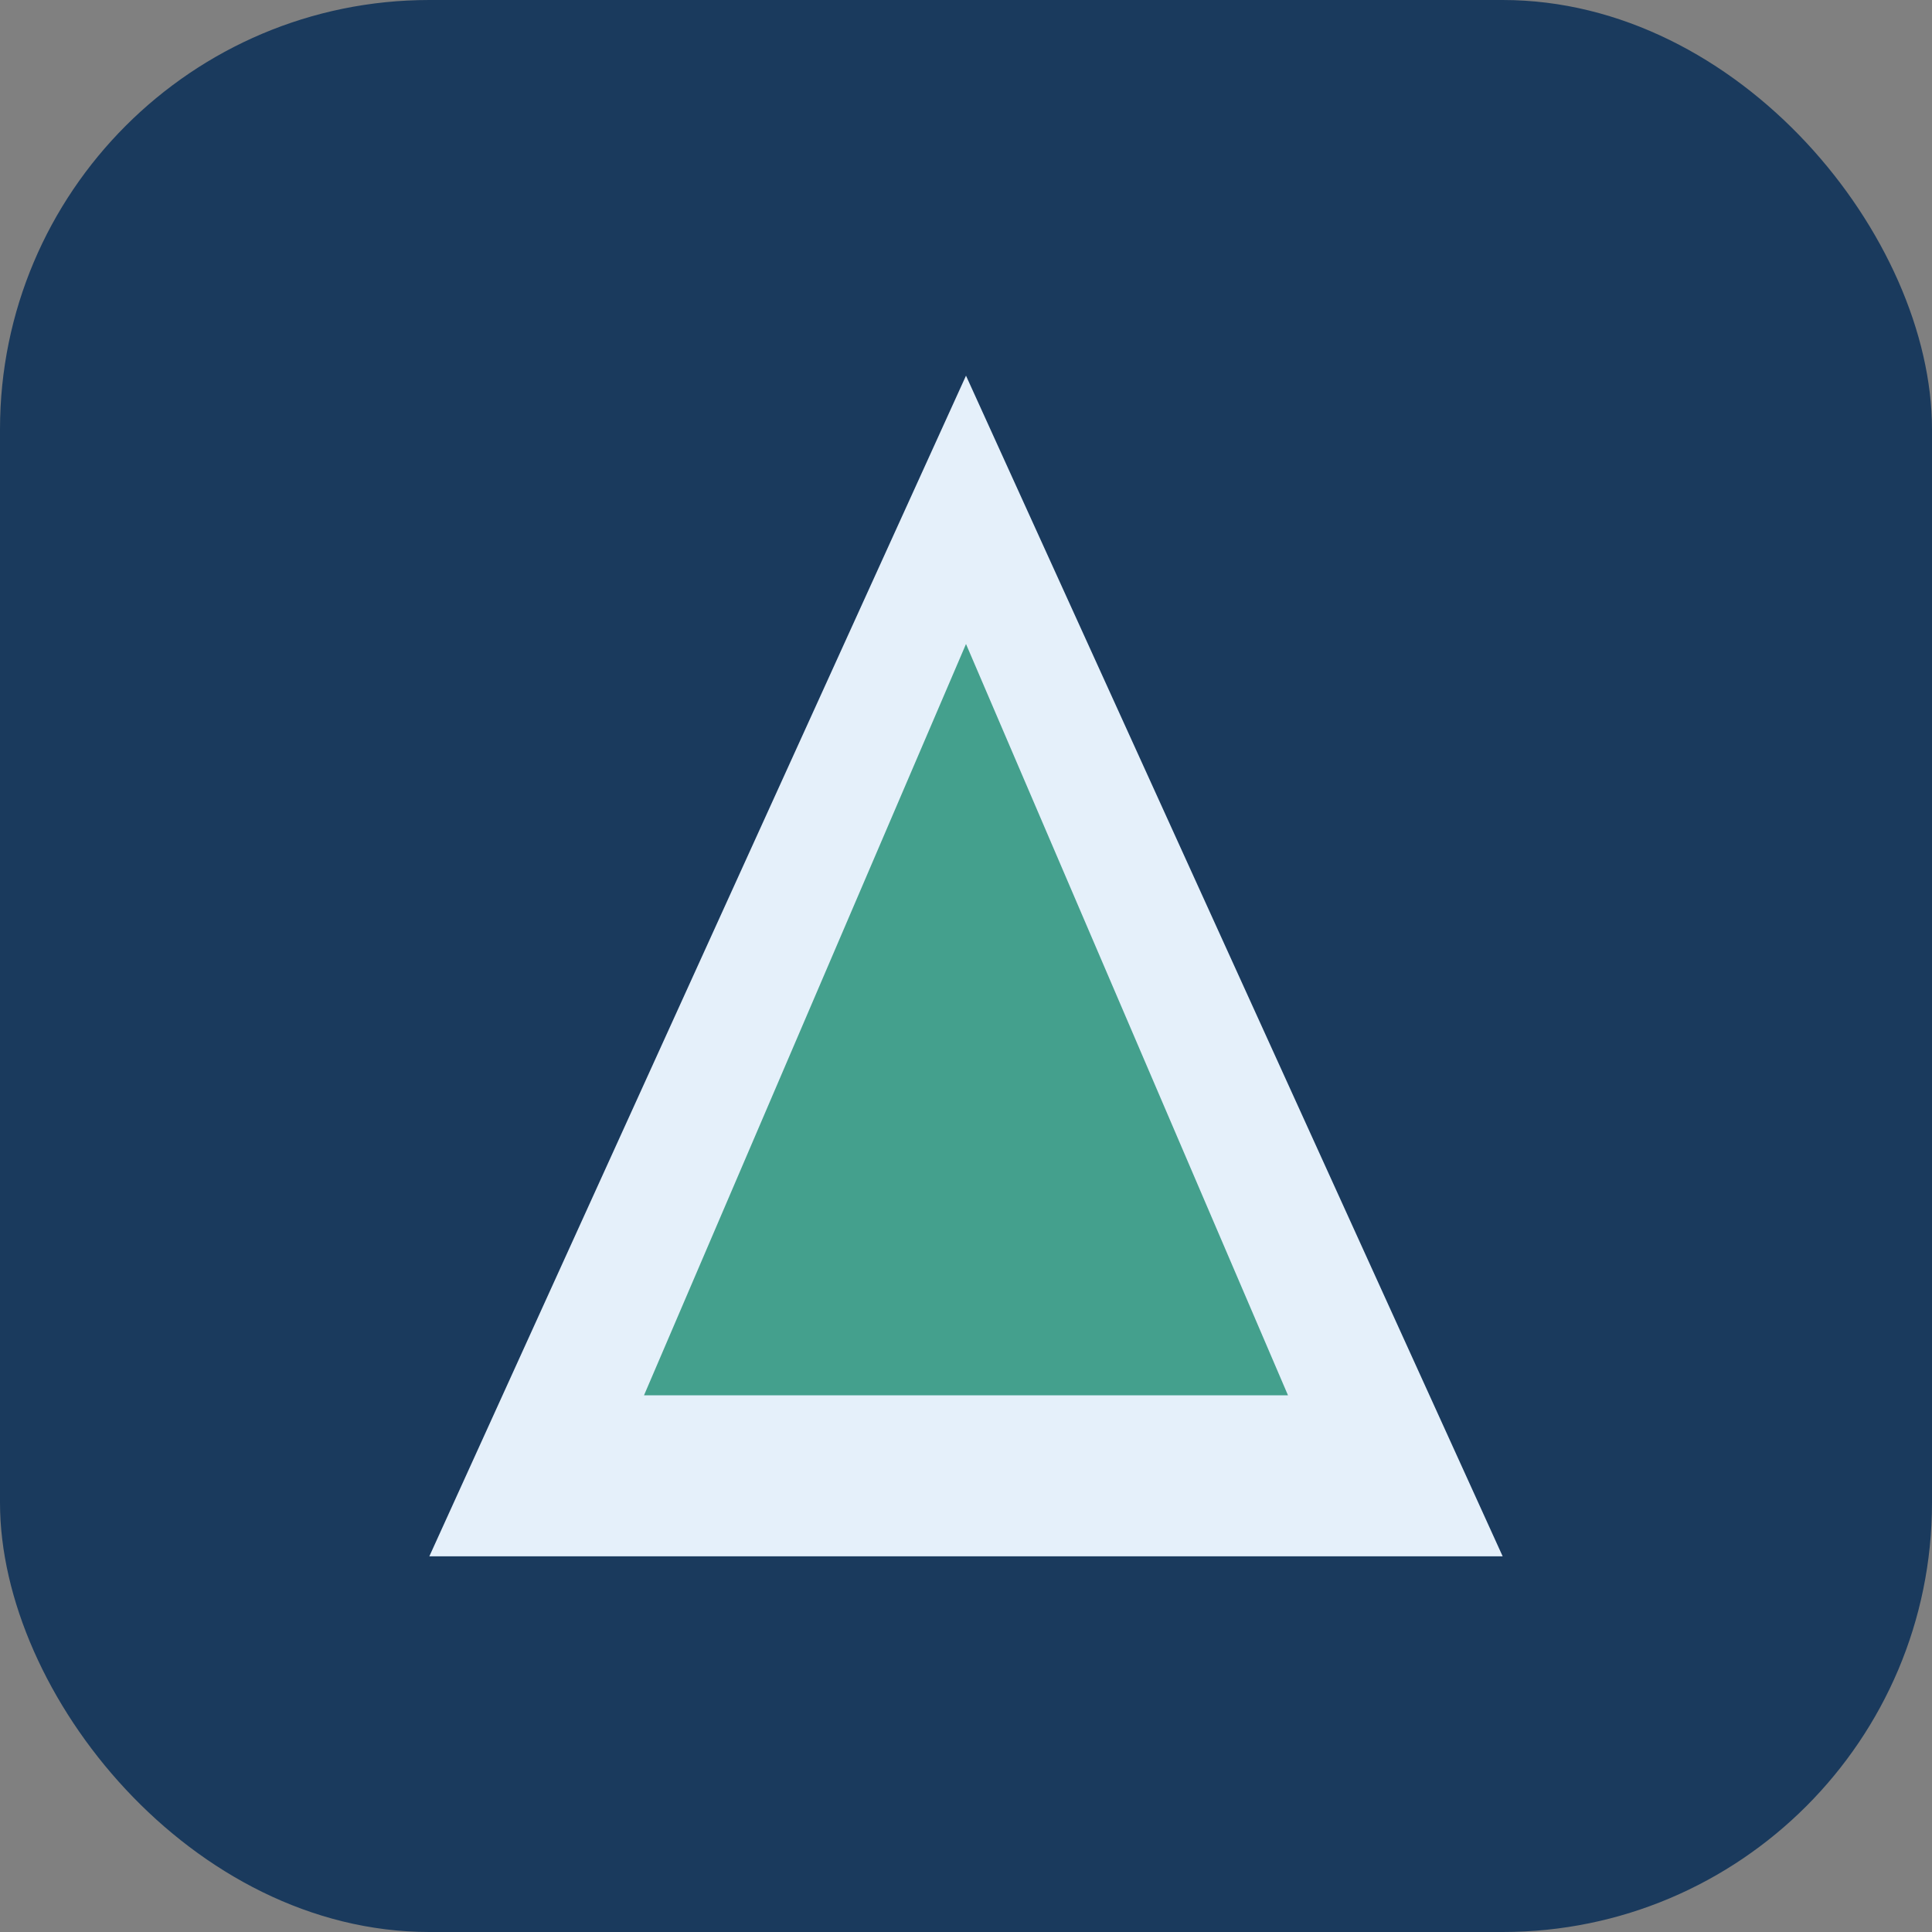
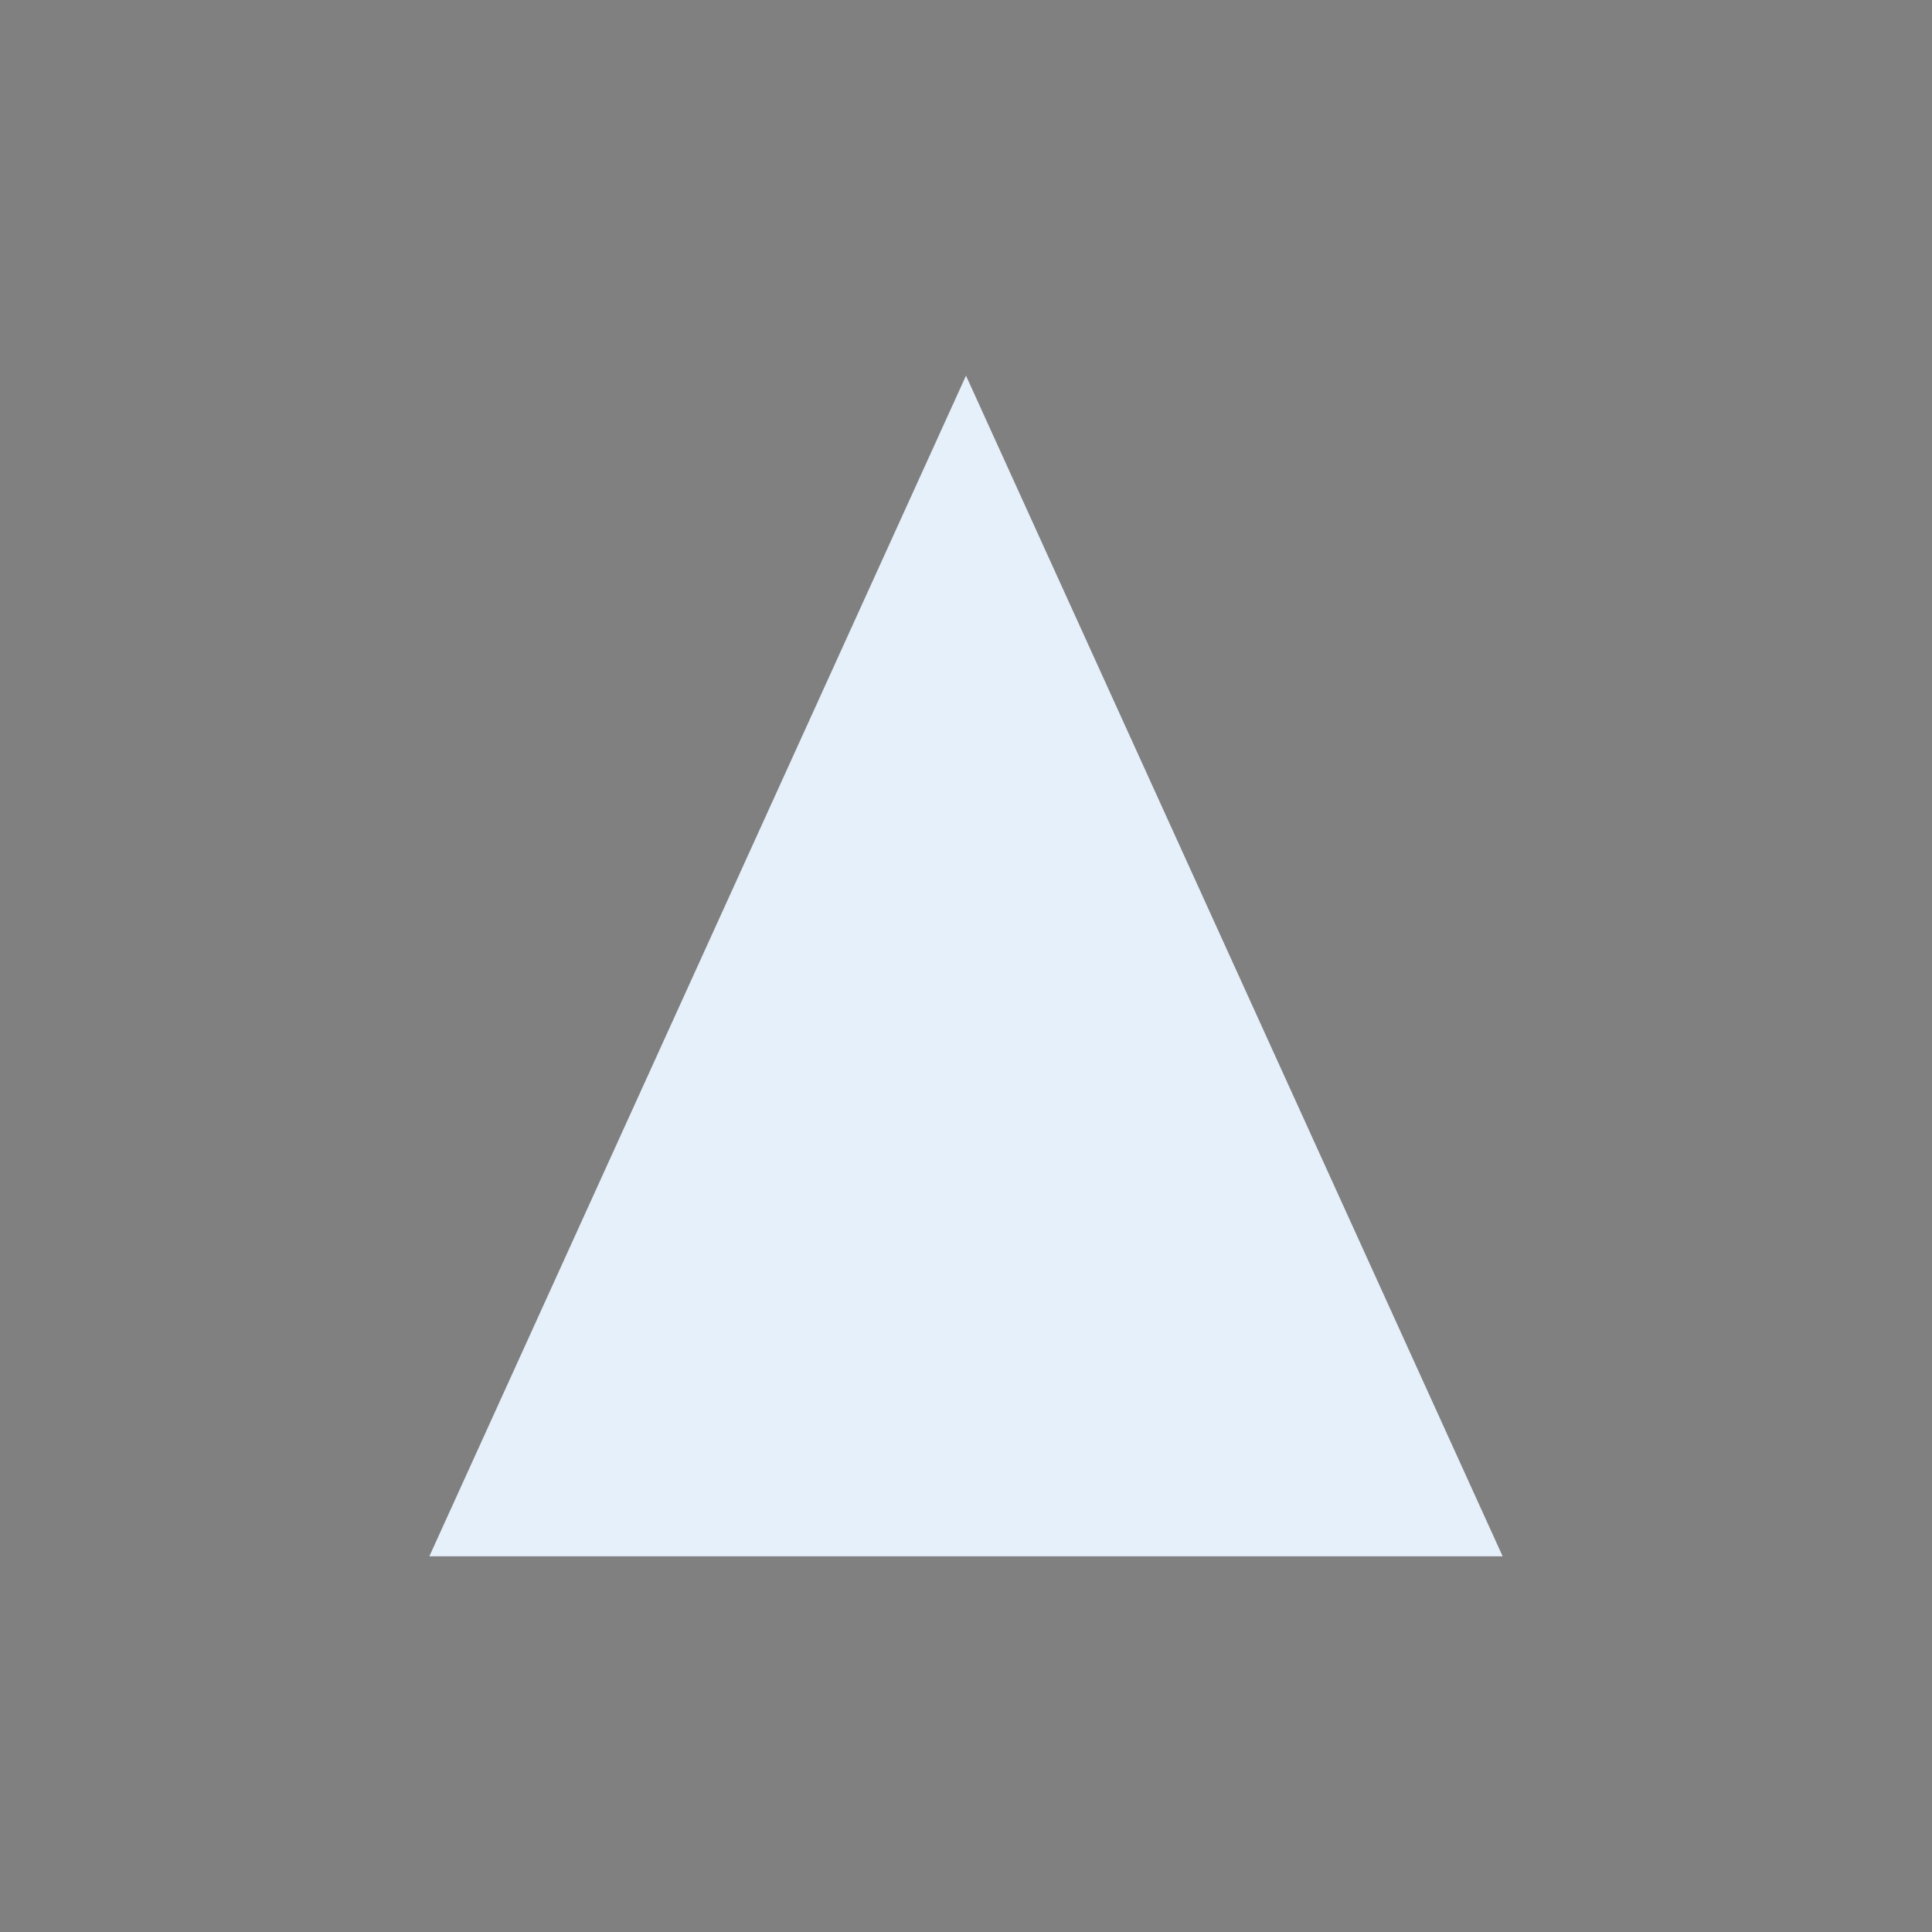
<svg xmlns="http://www.w3.org/2000/svg" width="36" height="36" viewBox="0 0 36 36">
  <rect x="0" y="0" width="36" height="36" fill="#808080" stroke="none" />
-   <rect width="36" height="36" rx="8" fill="#1a3a5d" />
  <polygon points="18,7 28,29 8,29" fill="#e5f0fa" />
-   <polygon points="18,12 24,26 12,26" fill="#44a08d" />
</svg>